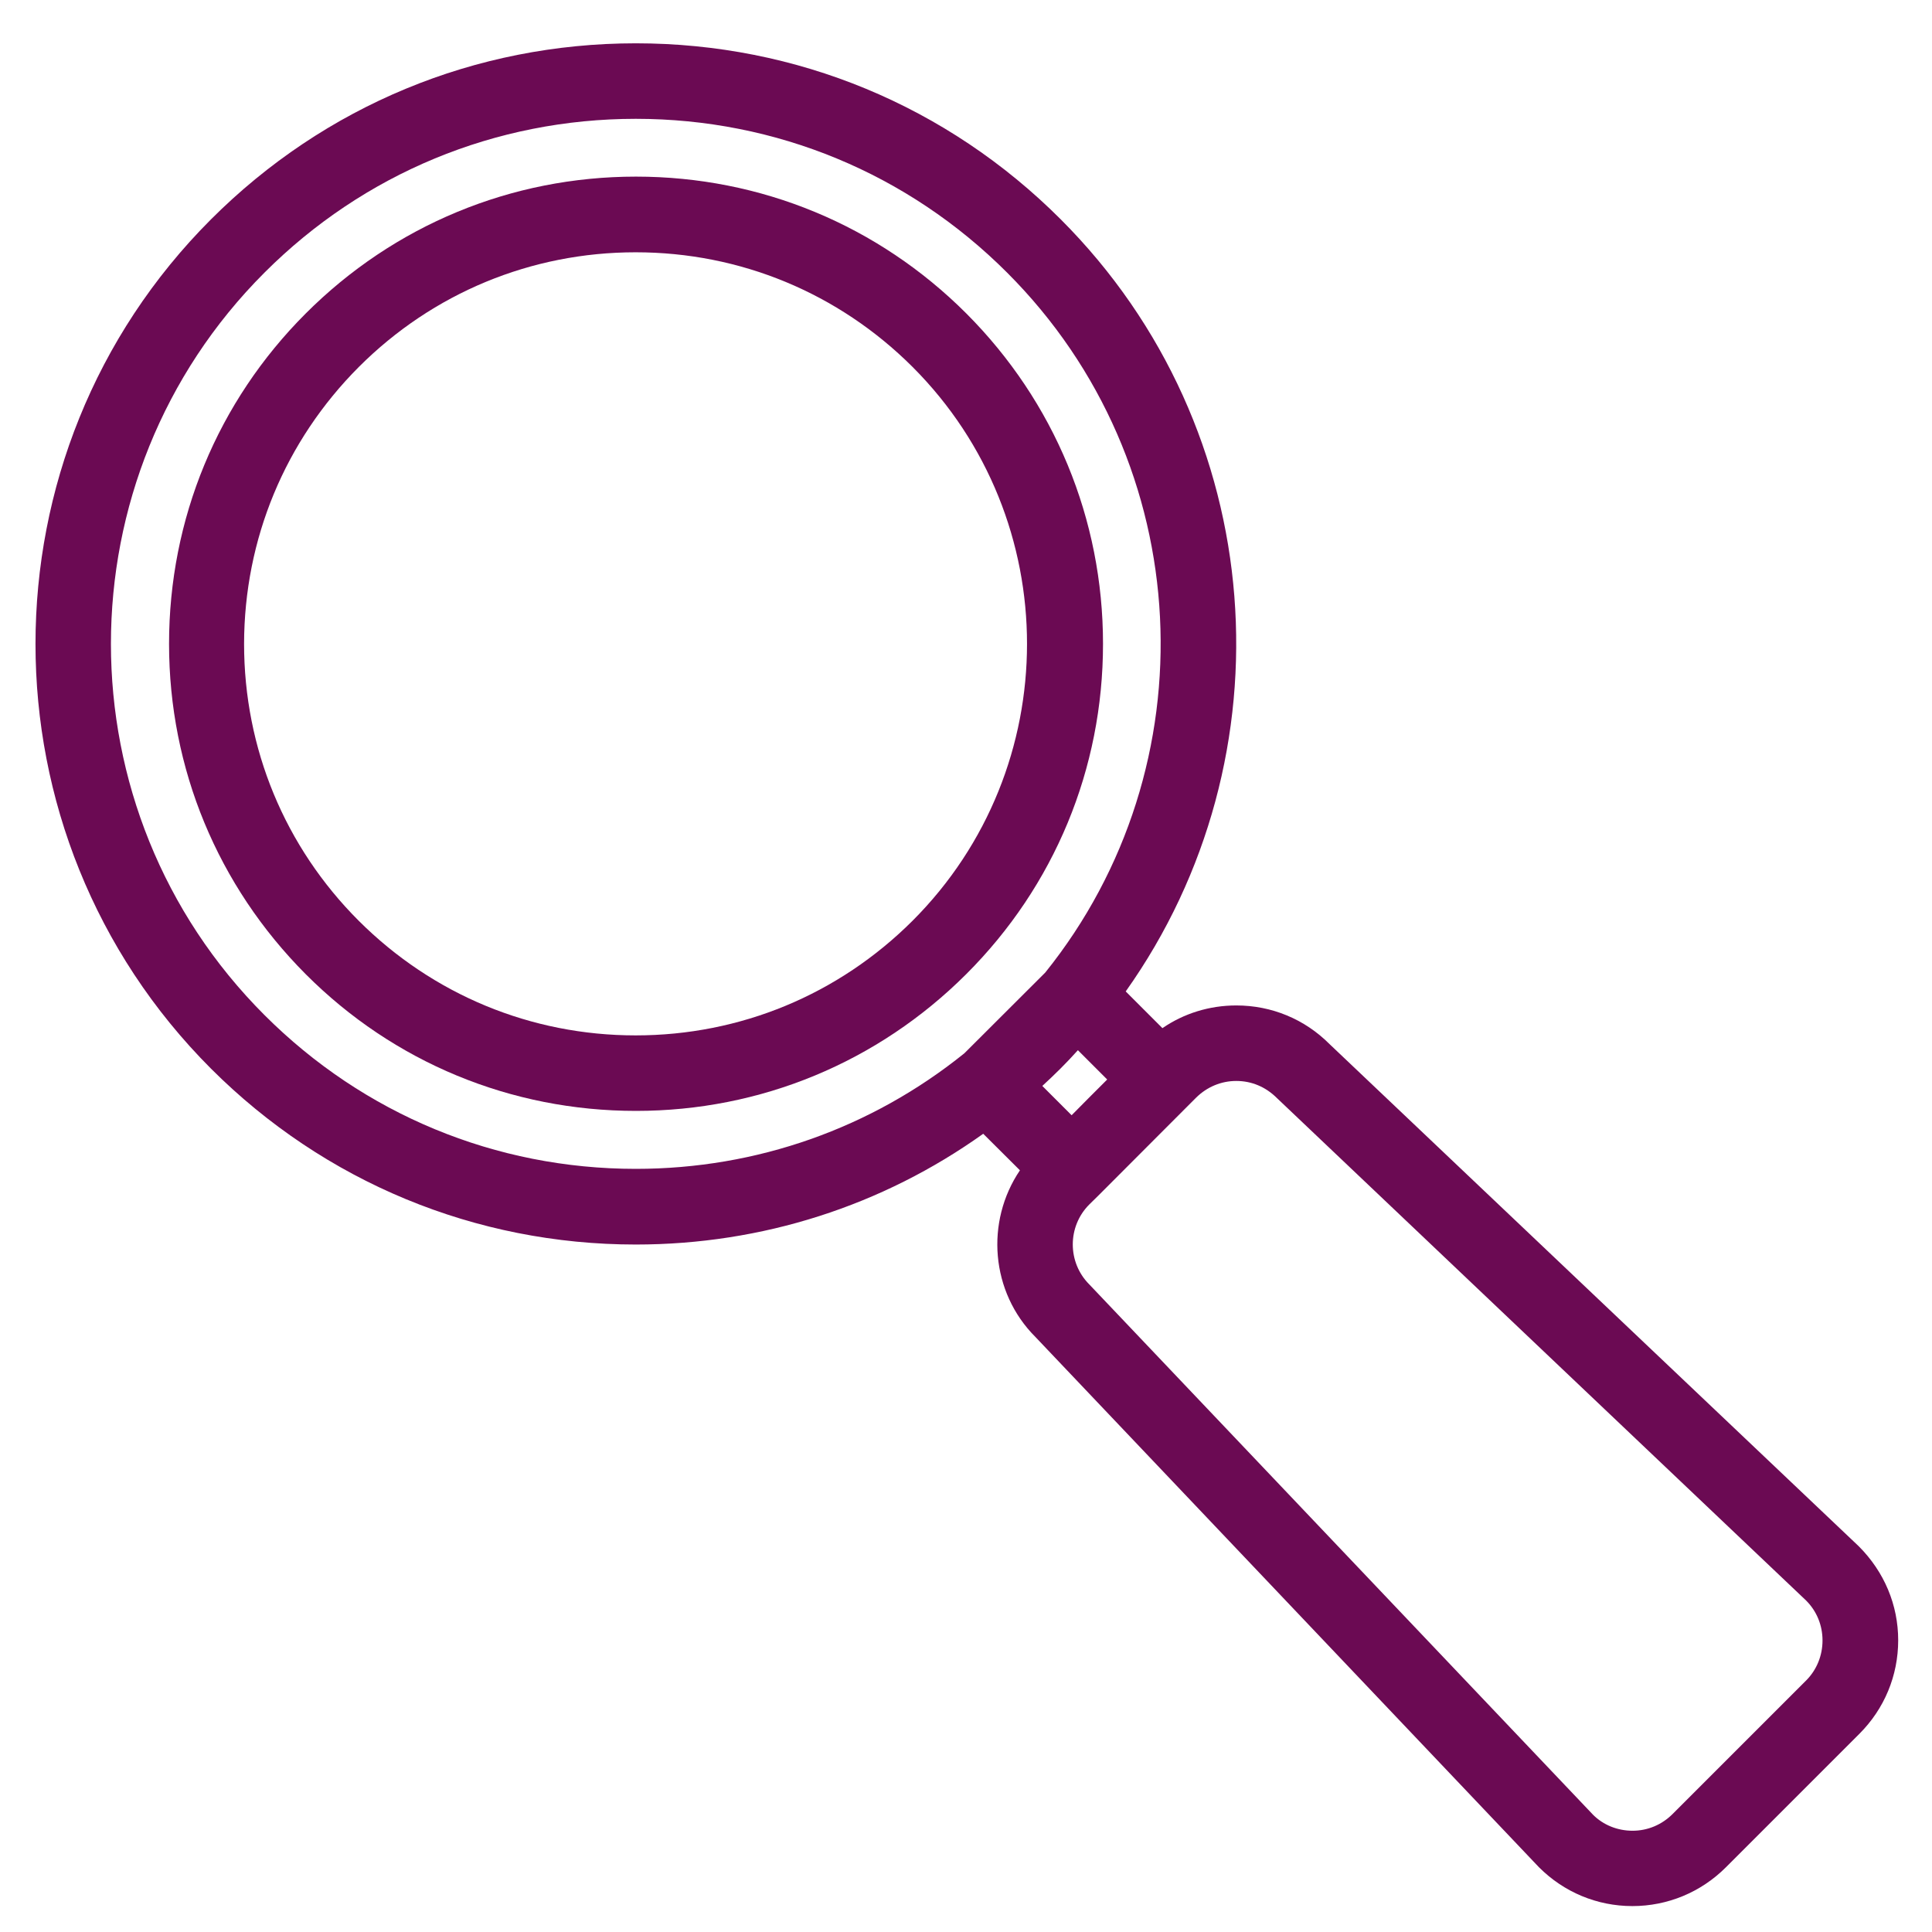
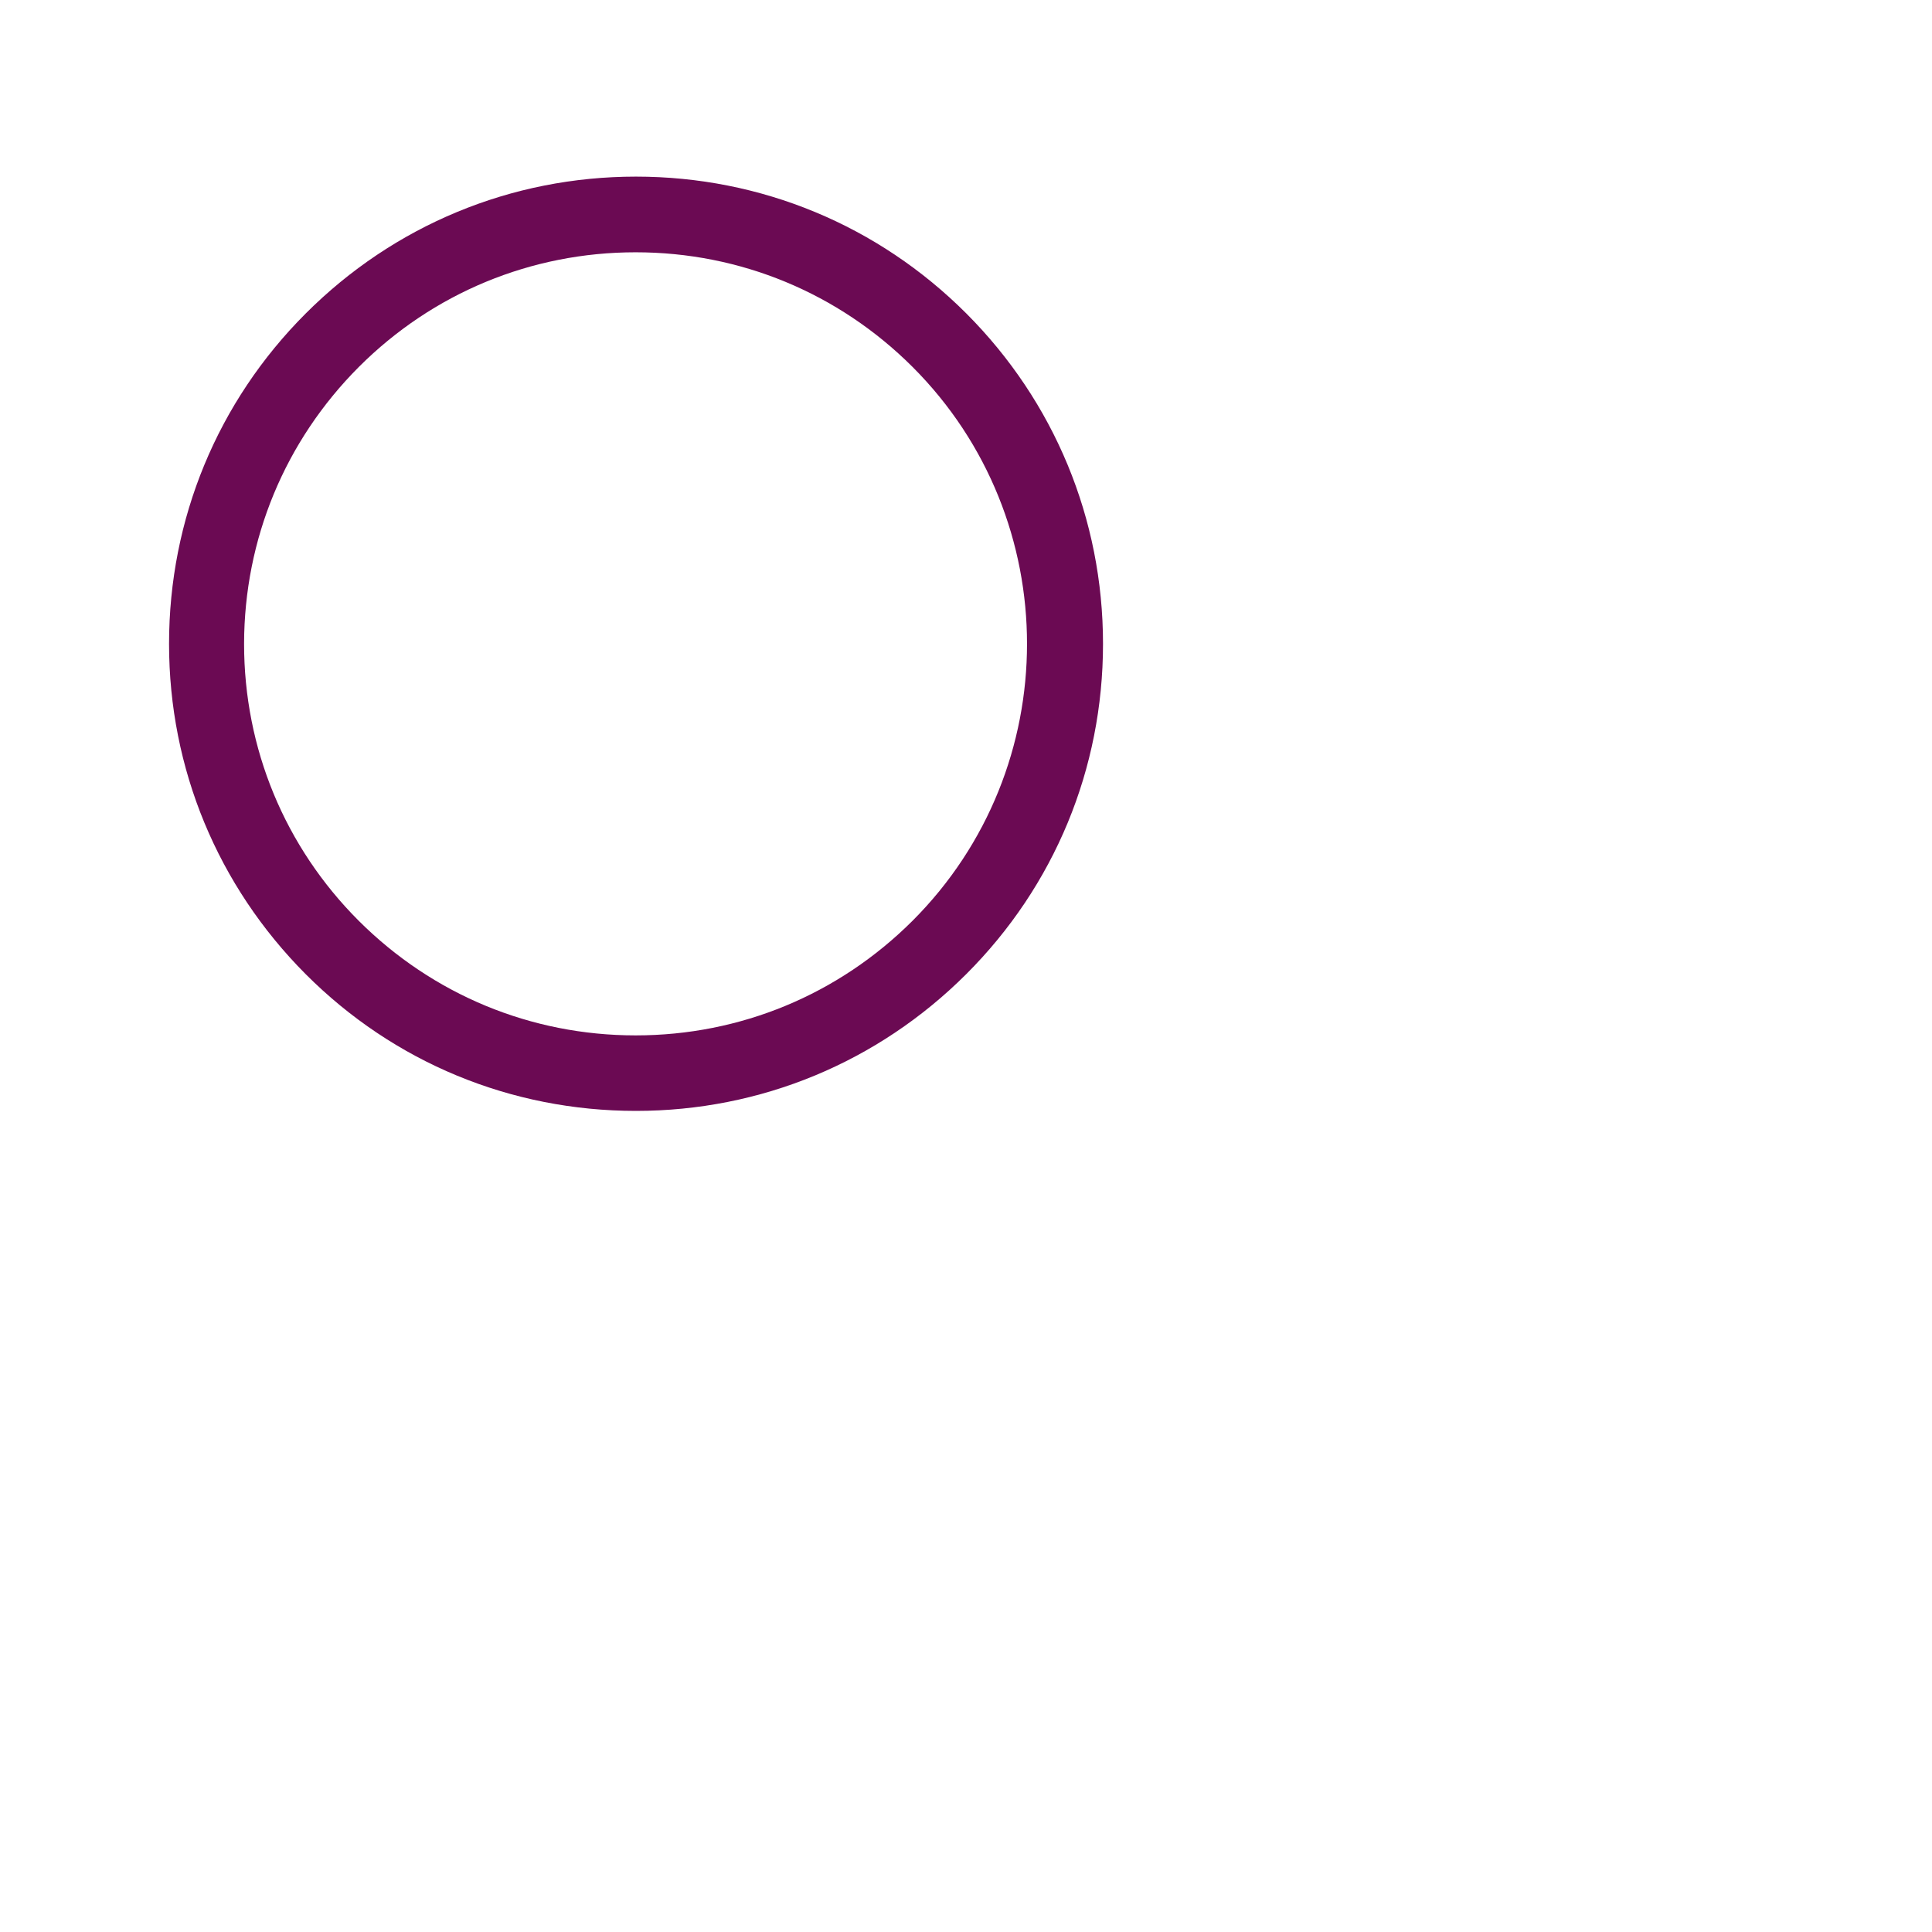
<svg xmlns="http://www.w3.org/2000/svg" version="1.1" id="Livello_1" x="0px" y="0px" viewBox="0 0 1200 1200" style="enable-background:new 0 0 1200 1200;" xml:space="preserve">
  <style type="text/css">
	.st0{fill:#6B0A53;}
</style>
-   <path class="st0" d="M394.9,773c78.5,0,153.2-24.1,215.8-68.8l22.8,22.7c-21.6,31.9-18.2,75.7,9.6,103.5l312.8,329.4  c15.5,15.5,36.1,24.1,58,24.1c21.9,0,42.6-8.6,58.1-24.1l82.9-82.9c15.5-15.5,24.1-36.1,24.1-58.1c0-21.9-8.6-42.5-24.5-58.4  L825.9,648.6c-15.5-15.6-36.1-24.1-58-24.1c-16.6,0-32.5,4.9-45.9,14.1l-22.8-22.8c103.4-145.6,90-349.2-40.4-479.6  C588.3,65.7,494.6,26.9,394.9,26.9c-99.6,0-193.3,38.8-263.8,109.3c-145.4,145.4-145.4,382.1,0,527.6  C201.6,734.2,295.3,773,394.9,773L394.9,773z M647.4,674.5c3.8-3.5,7.6-7.1,11.3-10.8c3.7-3.7,7.3-7.5,10.8-11.4l18.2,18.2  l-11.1,11.1l-11,11.1L647.4,674.5z M737.5,687.2l5.5-5.5c6.7-6.6,15.5-10.3,24.9-10.3c9.4,0,18.2,3.6,25.3,10.7l328.6,312  c6.6,6.6,10.2,15.4,10.2,24.8c0,9.4-3.6,18.3-10.2,24.9l-82.9,82.9c-6.7,6.7-15.5,10.4-24.9,10.4c-9.4,0-18.2-3.6-24.5-9.9  L676.6,797.8c-13.7-13.7-13.7-36,0-49.7l5.6-5.5v0L737.5,687.2z M164.3,169.3c61.6-61.6,143.5-95.5,230.6-95.5  c87.1,0,169,33.9,230.6,95.5C744.3,288,752.1,476.2,649.2,604.1L599,654.2C541.3,700.7,470.1,726,394.9,726  c-87.1,0-169-33.9-230.6-95.5C37.1,503.4,37.1,296.4,164.3,169.3L164.3,169.3z" />
  <path class="st0" d="M395,690c77.5,0,150.3-30.2,205.1-84.9c54.9-54.8,85-127.7,85-205.2s-30.2-150.4-84.9-205.2  c-54.8-54.8-127.6-85-205.2-85c-77.5,0-150.3,30.2-205.1,85c-54.8,54.8-84.9,127.7-84.9,205.2c0,77.5,30.2,150.3,84.9,205.2  C244.6,659.9,317.4,690,395,690L395,690z M222.9,227.9c45.9-45.9,107-71.2,171.9-71.2c65,0,126,25.3,172,71.2  c94.8,94.8,94.8,249.2,0,344c-46,45.9-107,71.2-172,71.2c-65,0-126-25.3-172-71.2c-45.9-45.9-71.2-107-71.2-172  C151.7,334.9,177,273.9,222.9,227.9L222.9,227.9z" />
</svg>